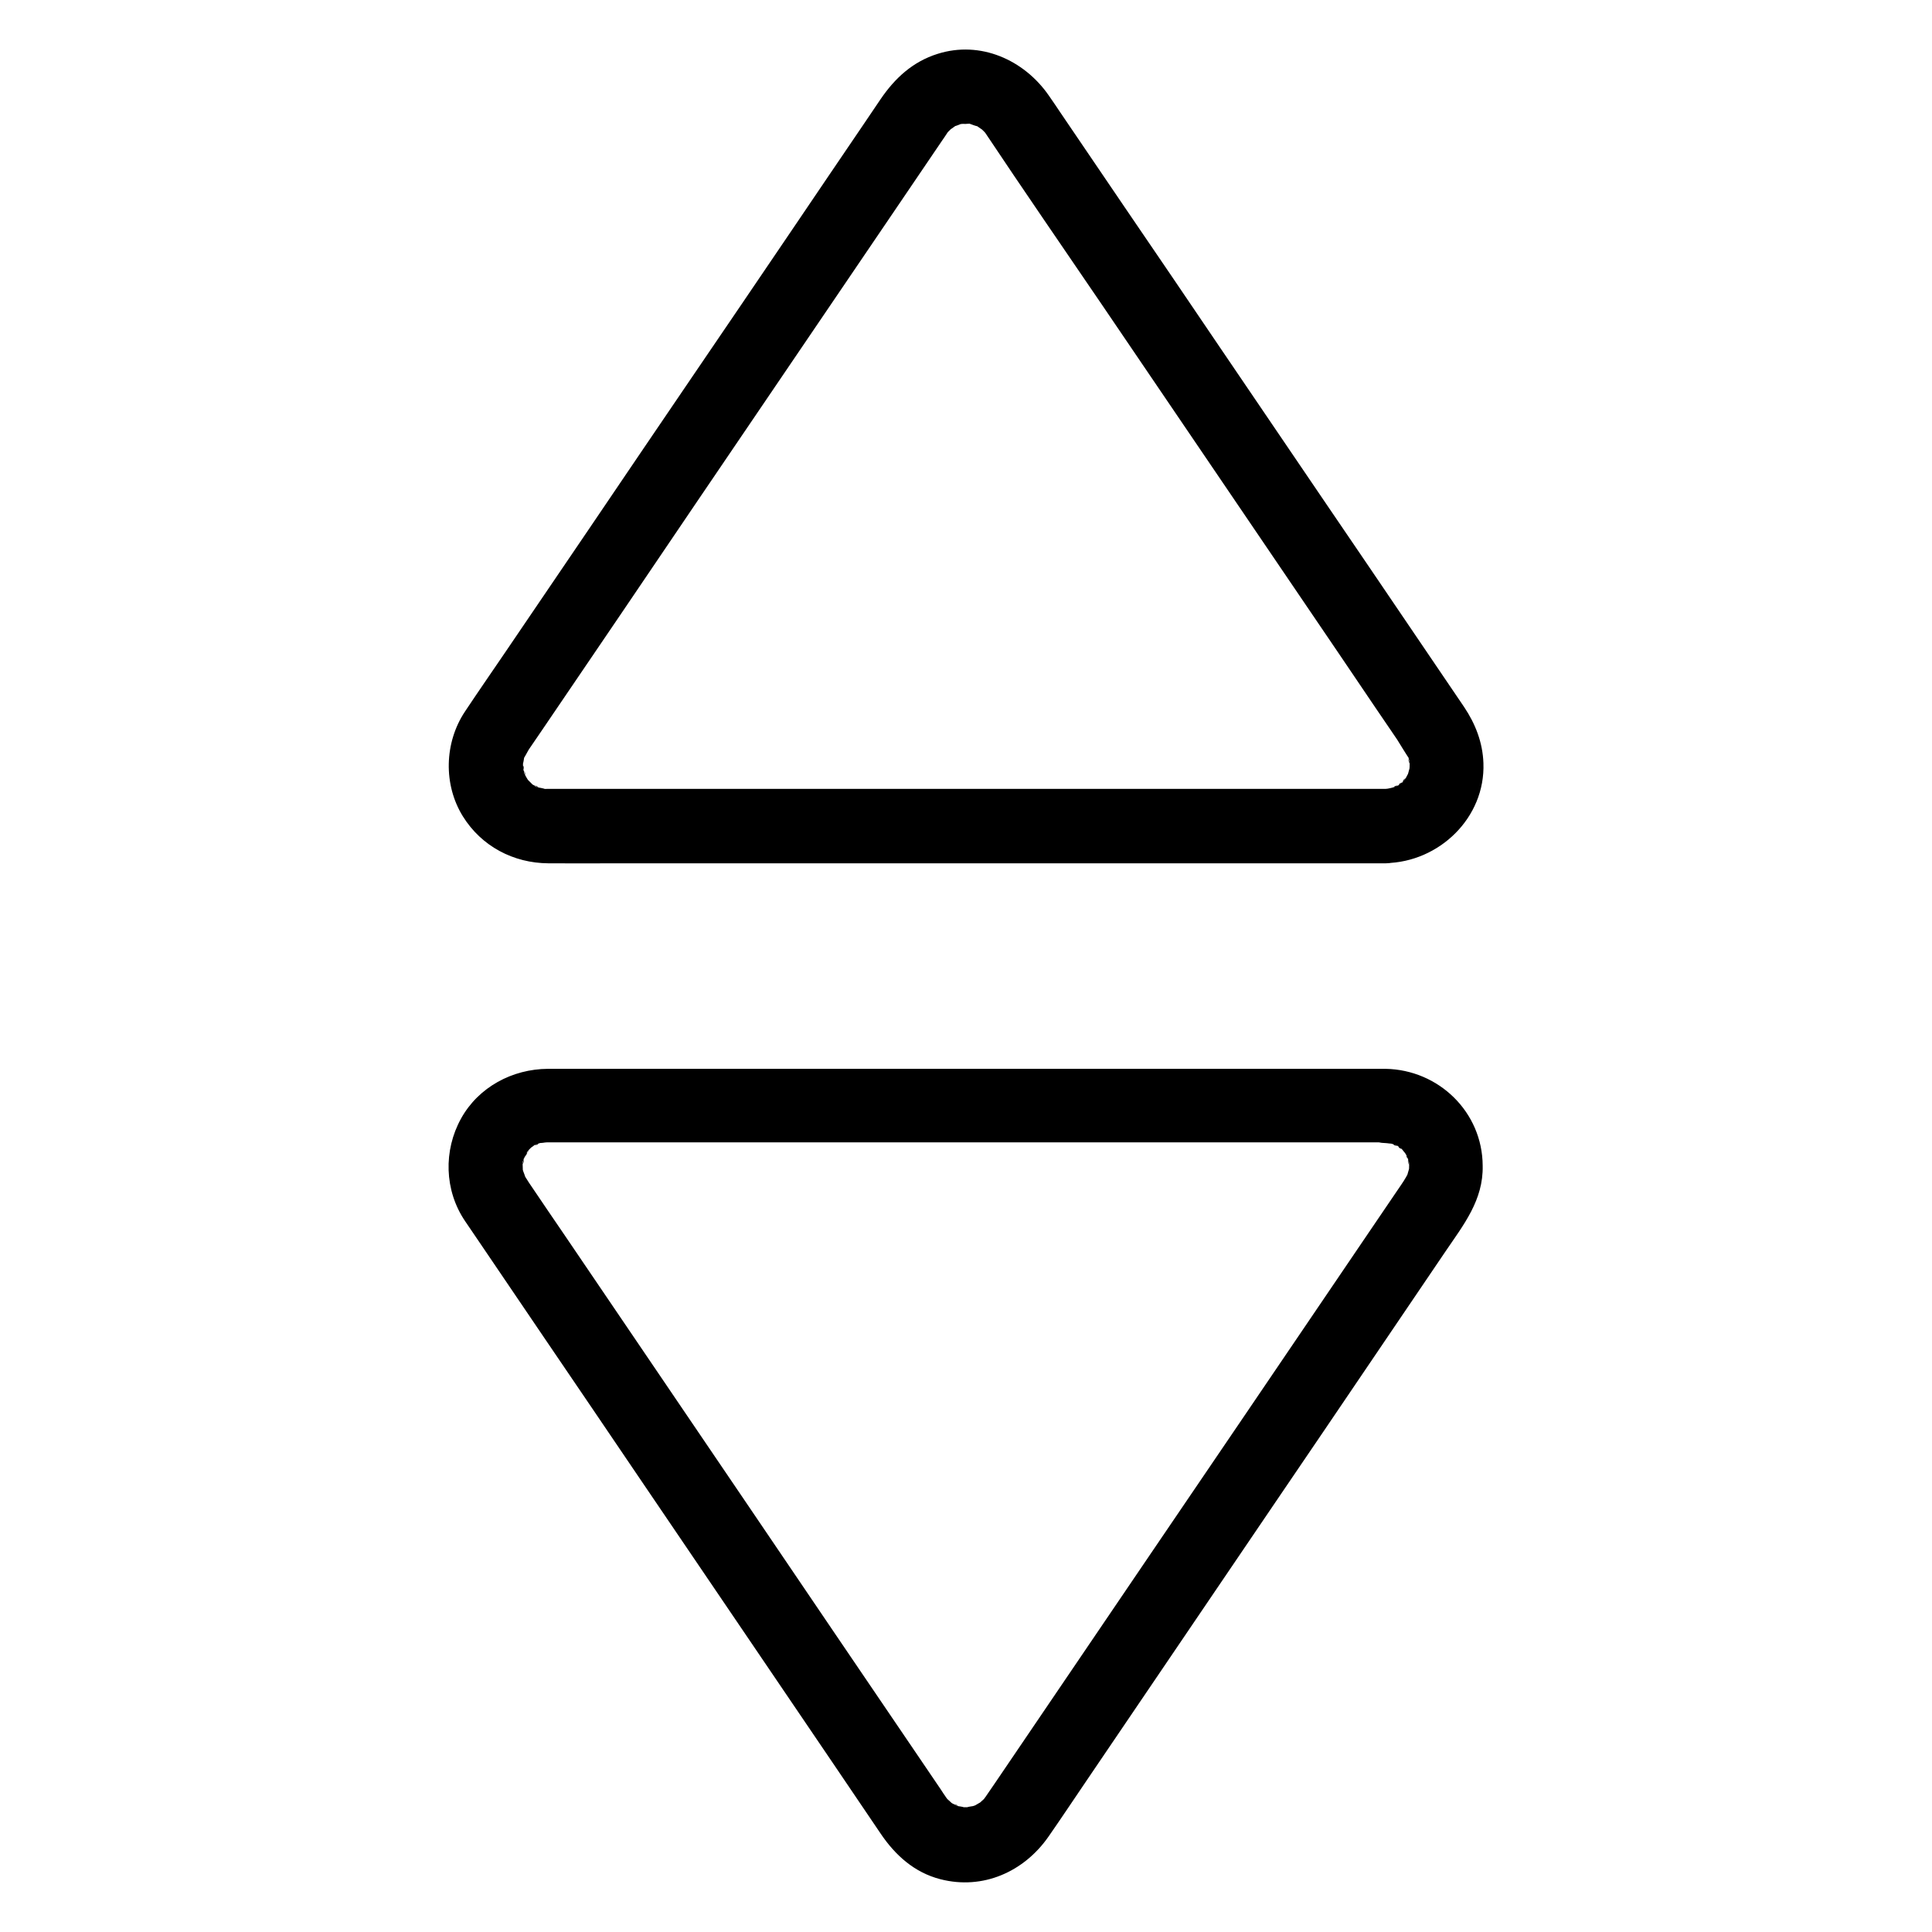
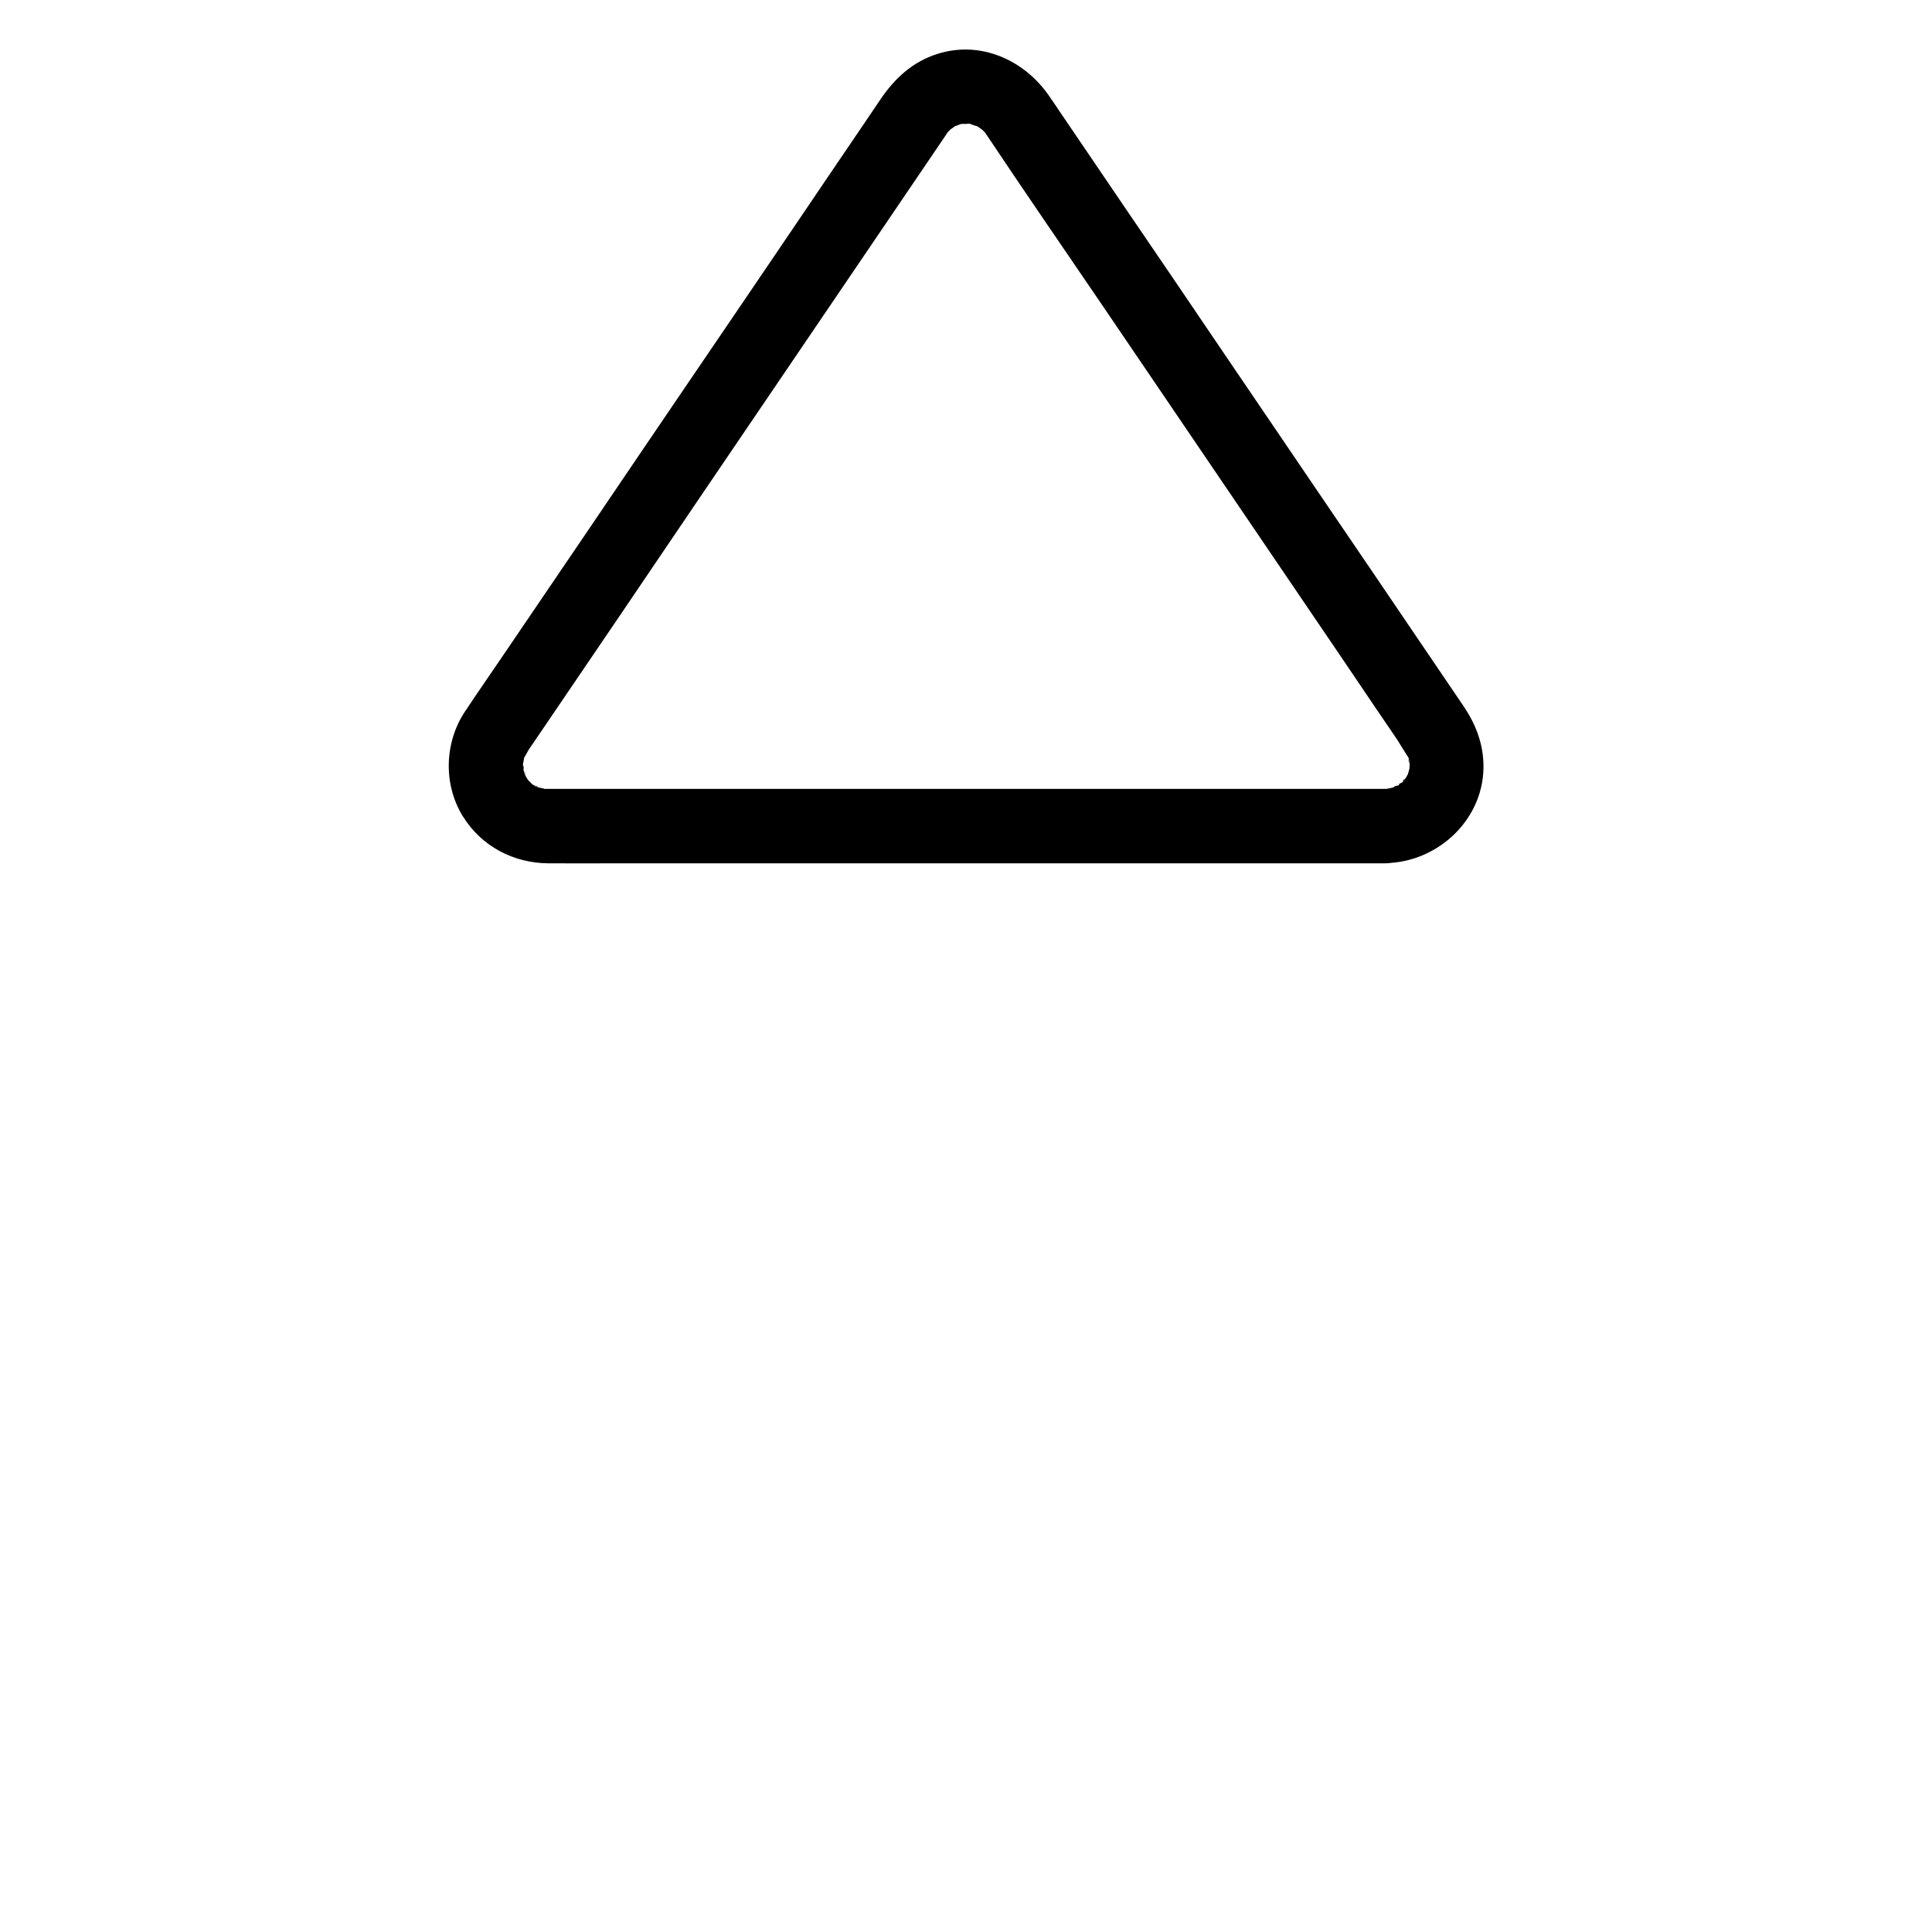
<svg xmlns="http://www.w3.org/2000/svg" fill="#000000" width="800px" height="800px" version="1.1" viewBox="144 144 512 512">
  <g>
-     <path d="m511.19 427.25h-13.48-34.637-46.445-49.445-43.492-28.684-5.805c-9.398 0.051-18.402 4.82-23.027 13.188-4.676 8.461-4.43 18.992 1.031 27.109 1.18 1.77 2.363 3.492 3.543 5.215 5.758 8.512 11.562 17.023 17.32 25.535 8.609 12.645 17.219 25.34 25.781 37.984 9.199 13.578 18.449 27.16 27.652 40.738 7.773 11.414 15.5 22.879 23.273 34.293 4.184 6.199 8.414 12.398 12.594 18.598 3.887 5.758 8.953 10.332 15.844 12.102 11.266 2.902 22.141-1.969 28.633-11.266 3.492-5.019 6.887-10.137 10.332-15.203 7.332-10.824 14.66-21.598 21.992-32.422 9.152-13.531 18.352-27.012 27.504-40.539 8.809-12.941 17.613-25.93 26.371-38.867 6.348-9.348 12.695-18.746 19.039-28.094 4.773-7.035 10.035-13.578 9.84-22.68-0.051-14.227-11.664-25.445-25.734-25.691-5.164-0.098-10.086 4.574-9.84 9.84 0.246 5.41 4.328 9.742 9.84 9.84 0.441 0 1.523 0.246 1.918 0.098-0.441-0.051-0.934-0.098-1.379-0.148 0.395 0.098 0.789 0.148 1.18 0.246 0.441 0.148 1.23 0.543 1.672 0.543-1.625 0-1.574-0.738-0.246 0 0.441 0.246 0.984 0.789 1.426 0.934-1.625-0.492-1.277-1.082-0.297-0.098 0.344 0.297 0.738 1.031 1.133 1.23-0.934-1.277-1.133-1.477-0.543-0.641 0.195 0.297 0.395 0.641 0.59 0.934 0.246 0.441 0.441 1.082 0.738 1.477-1.277-1.672-0.543-1.379-0.246-0.246 0.148 0.441 0.148 1.23 0.395 1.625-0.836-1.477-0.148-1.918-0.098-0.395 0 0.59 0 1.133-0.051 1.723-0.051 2.066 0.641-2.312 0-0.344-0.148 0.543-0.344 1.133-0.492 1.723-0.344 0.984-0.246 0.738 0.297-0.688-0.195 0.395-0.395 0.738-0.59 1.082-0.789 1.379-1.77 2.707-2.656 4.035-4.871 7.133-9.691 14.316-14.562 21.453-17.023 25.094-34.047 50.184-51.117 75.277-13.48 19.875-26.961 39.754-40.441 59.582-0.984 1.477-2.016 2.902-3 4.379-0.051 0.051-0.051 0.098-0.098 0.098-1.031 1.574 0.246-0.543 0.344-0.441 0.051 0.051-1.23 1.23-1.328 1.328-1.426 1.523 1.871-1.082 0.051-0.051-0.492 0.297-1.031 0.59-1.523 0.887-0.934 0.441-0.688 0.344 0.738-0.297-0.344 0.148-0.738 0.246-1.133 0.395-0.395 0.098-1.379 0.148-1.723 0.395 0.492-0.051 0.984-0.148 1.477-0.195-0.395 0.051-0.789 0.051-1.18 0.098h-1.18c-0.195 0-0.395 0-0.59-0.051-1.082-0.098-0.789-0.051 0.887 0.148-0.344-0.246-1.277-0.297-1.723-0.395-1.77-0.543-0.395-0.738 0.148 0.148-0.148-0.297-1.277-0.641-1.574-0.836-0.344-0.195-0.688-0.441-0.984-0.688 1.18 0.934 1.379 1.082 0.59 0.395-0.098-0.098-1.379-1.277-1.328-1.328 0.098-0.098 1.379 2.016 0.344 0.441l-0.051-0.051c-0.098-0.148-0.195-0.297-0.297-0.441-0.492-0.688-0.934-1.379-1.379-2.066-1.871-2.754-3.738-5.512-5.609-8.266-15.254-22.434-30.504-44.918-45.707-67.355-15.988-23.566-32.027-47.184-48.02-70.75-3.297-4.871-6.641-9.691-9.891-14.562-0.051-0.098-0.098-0.148-0.148-0.246-0.297-0.441-0.395-0.59-0.688-1.082-0.098-0.195-0.195-0.344-0.297-0.543-0.441-0.934-0.395-0.738 0.246 0.688 0.051-0.297-0.441-1.379-0.543-1.723-0.688-2.656-0.098 1.426-0.098-0.246 0-0.59-0.051-1.133-0.051-1.723 0.051-1.574 0.738-1.082-0.098 0.395 0.246-0.395 0.246-1.18 0.395-1.625 0.344-1.133 1.082-1.426-0.246 0.246 0.441-0.59 1.477-2.215 1.672-2.902-0.395 1.523-1.133 1.379-0.098 0.246 0.246-0.297 0.543-0.543 0.789-0.789 0.789-0.688 0.543-0.492-0.688 0.441 0.441-0.148 1.031-0.688 1.426-0.934 1.277-0.738 1.328 0-0.246 0 0.441 0 1.23-0.441 1.672-0.543 0.195-0.051 0.395-0.098 0.59-0.148 1.031-0.195 0.789-0.195-0.789 0.051 0.492 0.195 1.426-0.098 2.016-0.098h1.523 59.09 94.613 63.863 3.199c5.164 0 10.086-4.527 9.84-9.84-0.242-5.164-4.324-9.645-9.836-9.645z" />
    <path d="m511.19 353.06h-46.25-93.676-73.457-7.527-1.379-0.051c-0.195 0 0.395 0.051-0.641 0-0.195 0-0.441 0-0.641-0.051-1.082-0.098-0.836-0.051 0.789 0.098-0.148-0.195-1.477-0.344-1.77-0.441-1.82-0.543-0.344-0.738 0.195 0.148-0.148-0.246-1.23-0.641-1.523-0.836-2.215-1.379 0.836 0.984-0.246-0.195-0.395-0.395-0.789-0.789-1.18-1.18-1.426-1.426 1.18 1.918 0.148 0.195-0.297-0.492-0.59-0.934-0.836-1.426-0.789-1.477 0.195-1.031 0.098 0.297 0.051-0.395-0.395-1.18-0.492-1.625-0.297-1.23 0.246-1.723-0.051 0.395 0.051-0.492-0.098-1.18-0.098-1.672 0-0.395 0-0.738 0.051-1.133 0.098-1.082 0.051-0.789-0.148 0.887 0.246-0.344 0.297-1.328 0.395-1.723 0.051-0.195 0.098-0.395 0.195-0.59 0.344-0.984 0.246-0.738-0.297 0.688 0.148 0 1.133-1.969 1.277-2.164 0.051-0.098 0.148-0.195 0.195-0.297 1.133-1.672 2.262-3.344 3.394-4.969 13.777-20.27 27.551-40.539 41.277-60.859 16.926-24.945 33.852-49.84 50.773-74.785 4.625-6.84 9.297-13.676 13.922-20.516 0.441-0.641 0.887-1.277 1.328-1.969 0.098-0.148 0.195-0.246 0.246-0.395 0 0 0-0.051 0.051-0.051 1.18-1.82-1.523 1.426 0.051 0 0.297-0.297 0.59-0.59 0.887-0.887 0.789-0.688 0.59-0.543-0.59 0.395 0.148 0.051 1.328-0.836 1.523-0.984 0.195-0.098 0.344-0.195 0.543-0.297 0.934-0.441 0.688-0.344-0.738 0.297 0.344 0.051 1.328-0.441 1.672-0.543 1.379-0.344 1.574 0.297-0.297-0.051 0.789 0.148 2.066-0.051 2.902-0.051 2.066 0.051-2.312-0.59-0.297 0 0.441 0.148 1.82 0.738 2.262 0.688-0.441-0.195-0.836-0.344-1.277-0.543 0.344 0.148 0.688 0.344 1.082 0.543 0.195 0.098 1.379 1.031 1.523 0.984-0.344-0.246-0.688-0.543-1.031-0.789 0.297 0.246 0.641 0.543 0.934 0.836 0.148 0.148 0.297 0.297 0.441 0.441 0.688 0.789 0.59 0.59-0.297-0.543 0.051 0.098 0.395 0.543 0.492 0.738 10.234 15.352 20.715 30.555 31.094 45.805 17.562 25.879 35.129 51.758 52.691 77.59 6.641 9.789 13.285 19.531 19.875 29.324 1.871 2.707 3.691 5.461 5.559 8.168 0.297 0.441 2.953 4.871 3.102 4.871-0.148-0.395-0.344-0.836-0.492-1.23 0.148 0.395 0.297 0.738 0.395 1.133 0.098 0.395 0.195 1.379 0.395 1.723-0.789-1.082-0.148-2.066-0.098-0.344 0 0.59 0 1.133-0.051 1.723-0.051 2.066 0.59-2.363 0.051-0.395-0.148 0.543-0.297 1.082-0.441 1.625-0.492 1.969 1.133-2.016 0.148-0.297-0.297 0.492-0.492 0.984-0.789 1.477-0.789 1.277-1.133 0.543 0.246-0.195-0.395 0.195-0.836 0.934-1.133 1.23-0.984 0.984-1.379 0.441 0.297-0.098-0.441 0.148-1.031 0.688-1.426 0.934-1.277 0.738-1.328 0 0.246 0-0.441 0-1.23 0.441-1.672 0.543-0.195 0.051-0.395 0.098-0.59 0.148-1.031 0.195-0.789 0.195 0.789-0.051-0.531 0.004-1.613 0.25-2.055 0.25-5.164 0.098-10.086 4.477-9.84 9.84 0.246 5.266 4.328 9.938 9.84 9.84 14.168-0.246 26.469-12.004 25.93-26.52-0.195-5.461-2.117-10.383-5.117-14.859-4.43-6.543-8.855-13.039-13.285-19.582-7.871-11.609-15.742-23.223-23.664-34.832-9.25-13.578-18.449-27.207-27.699-40.785-8.461-12.496-16.926-24.992-25.438-37.441-5.609-8.266-11.266-16.582-16.875-24.848-1.031-1.523-2.066-3.102-3.148-4.625-6.543-9.398-18.105-14.562-29.422-10.973-6.594 2.066-11.316 6.445-15.105 12.004-1.523 2.262-3.102 4.574-4.625 6.84-6.297 9.25-12.547 18.5-18.844 27.797-8.809 12.988-17.613 25.977-26.469 38.965-9.152 13.48-18.301 26.914-27.406 40.395-7.379 10.875-14.809 21.797-22.188 32.668-3.543 5.215-7.133 10.383-10.629 15.645-5.461 8.215-5.758 19.336-0.543 27.75 4.922 7.922 13.383 12.398 22.68 12.449 6.004 0.051 12.055 0 18.055 0h37.344 47.922 49.004 41.379 24.797 3.394c5.164 0 10.086-4.527 9.84-9.84-0.293-5.359-4.375-9.887-9.887-9.887z" />
  </g>
</svg>